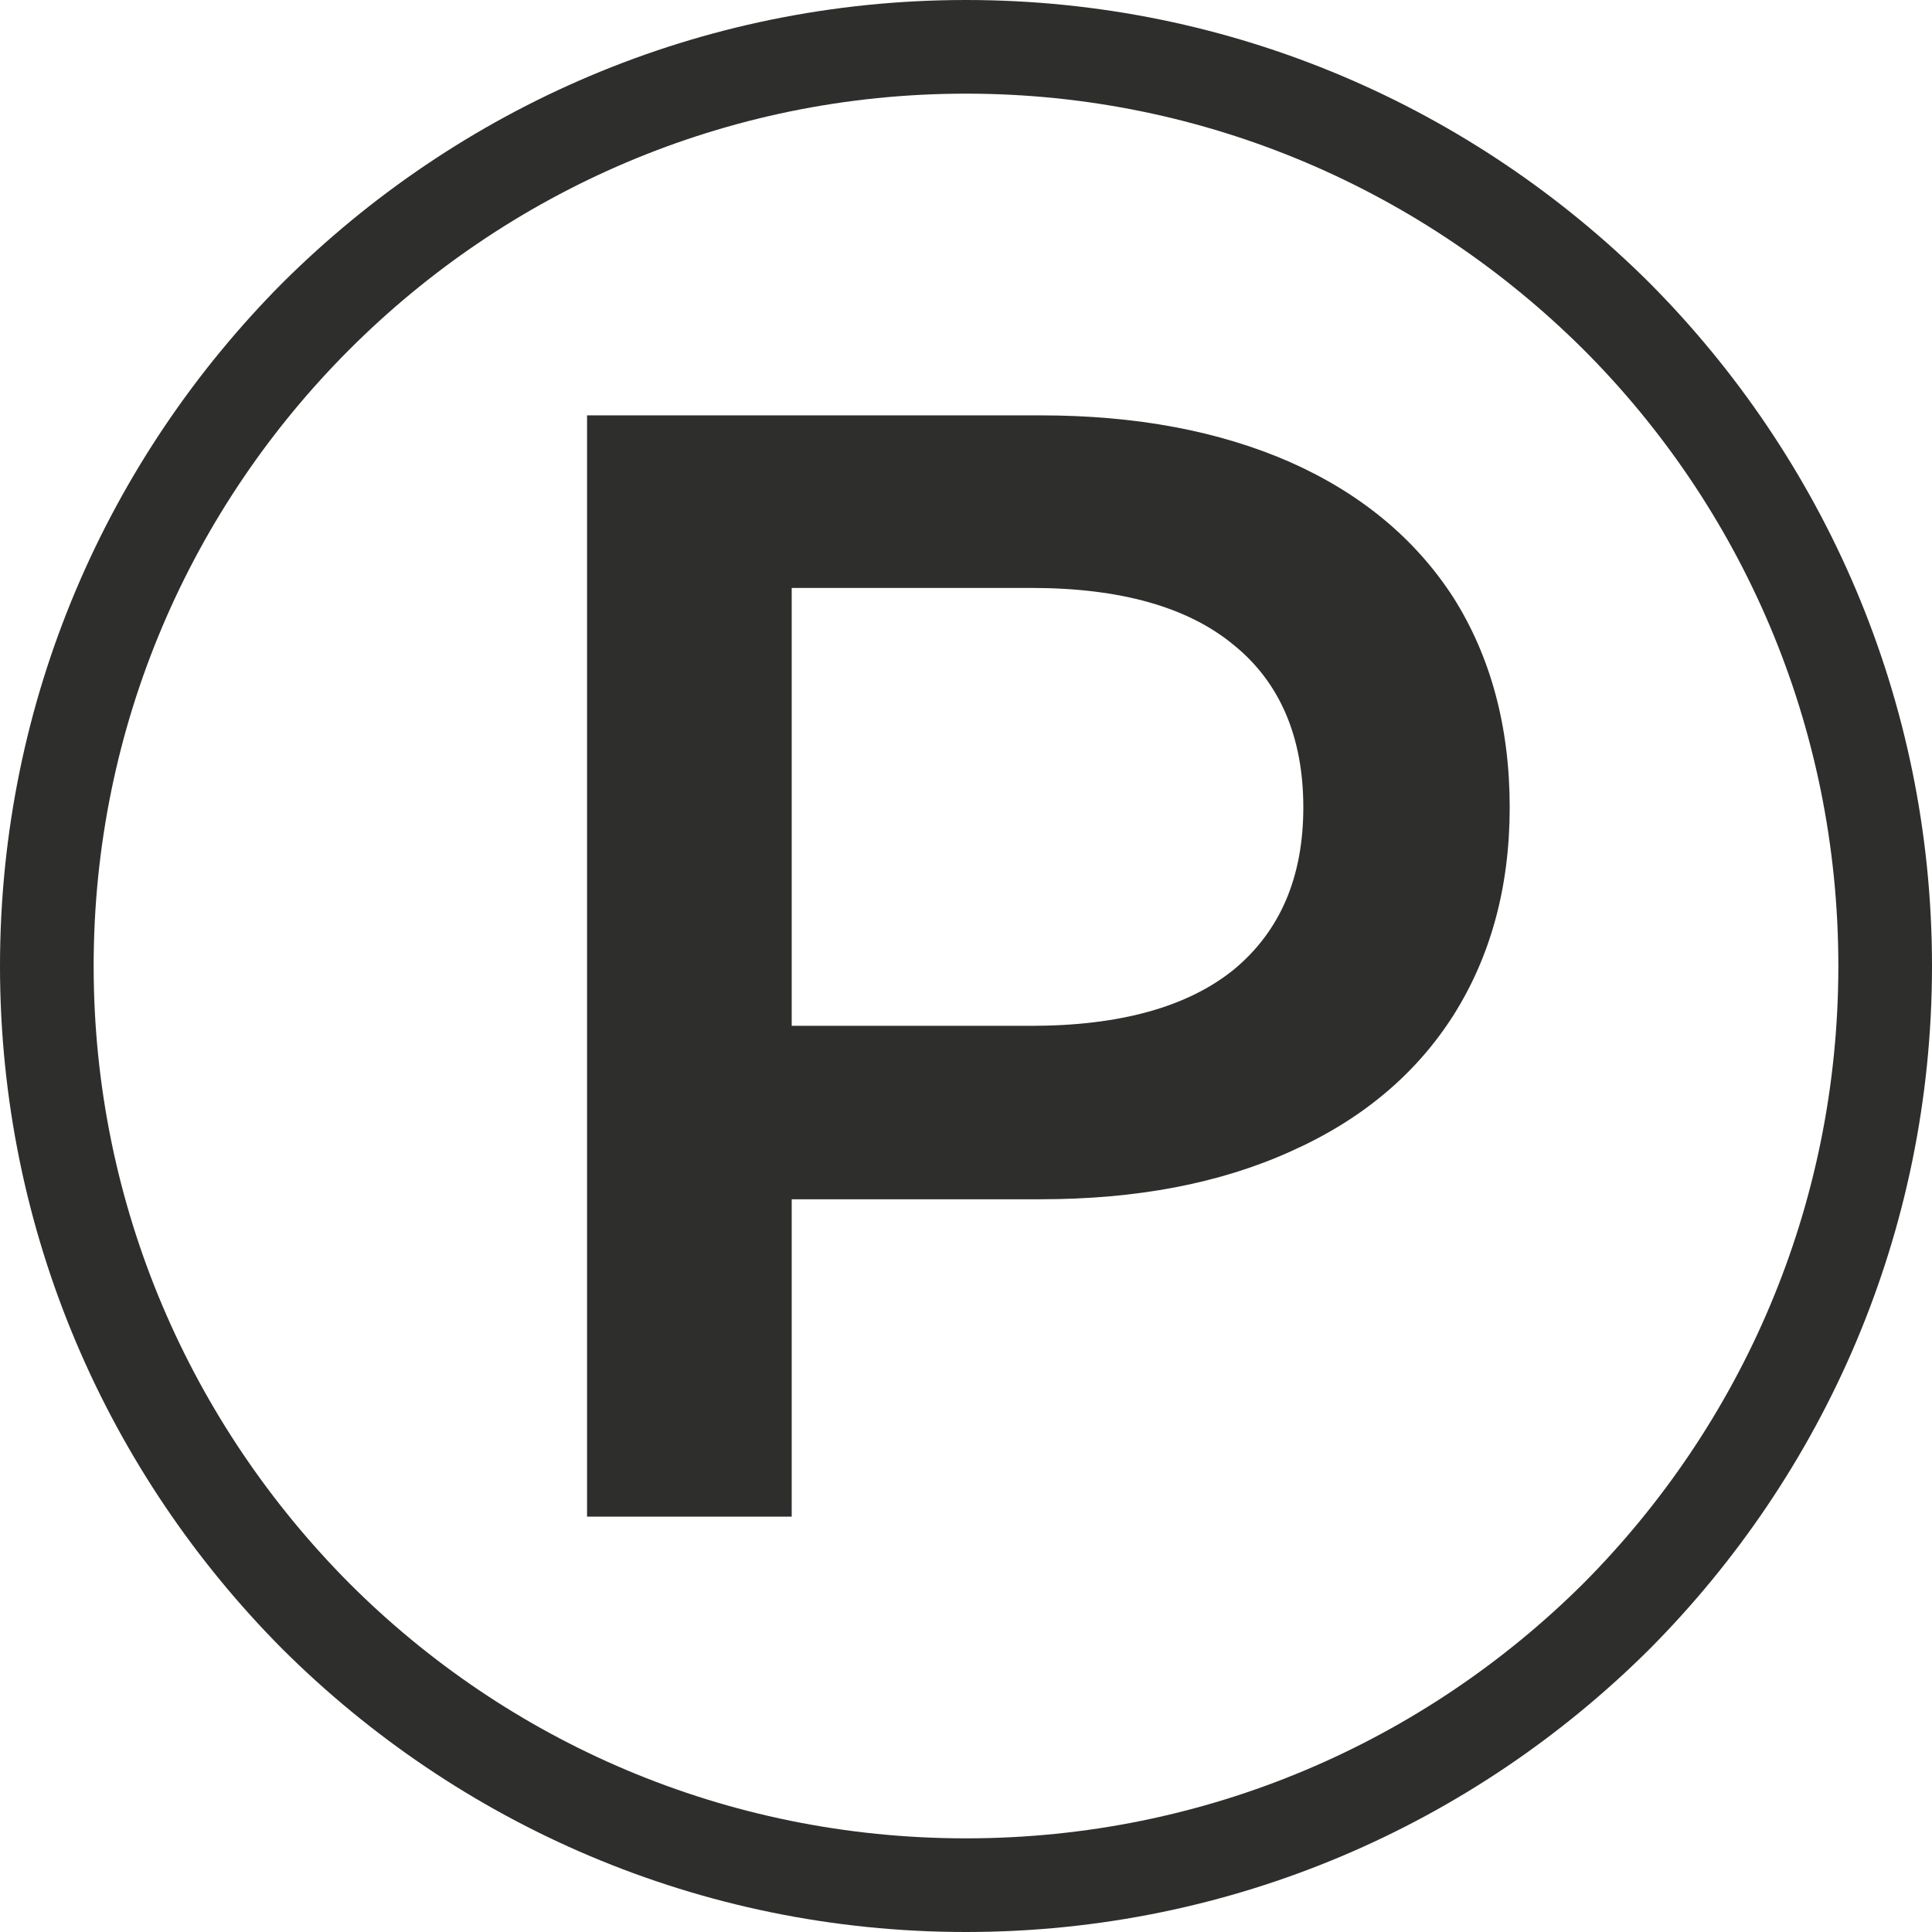
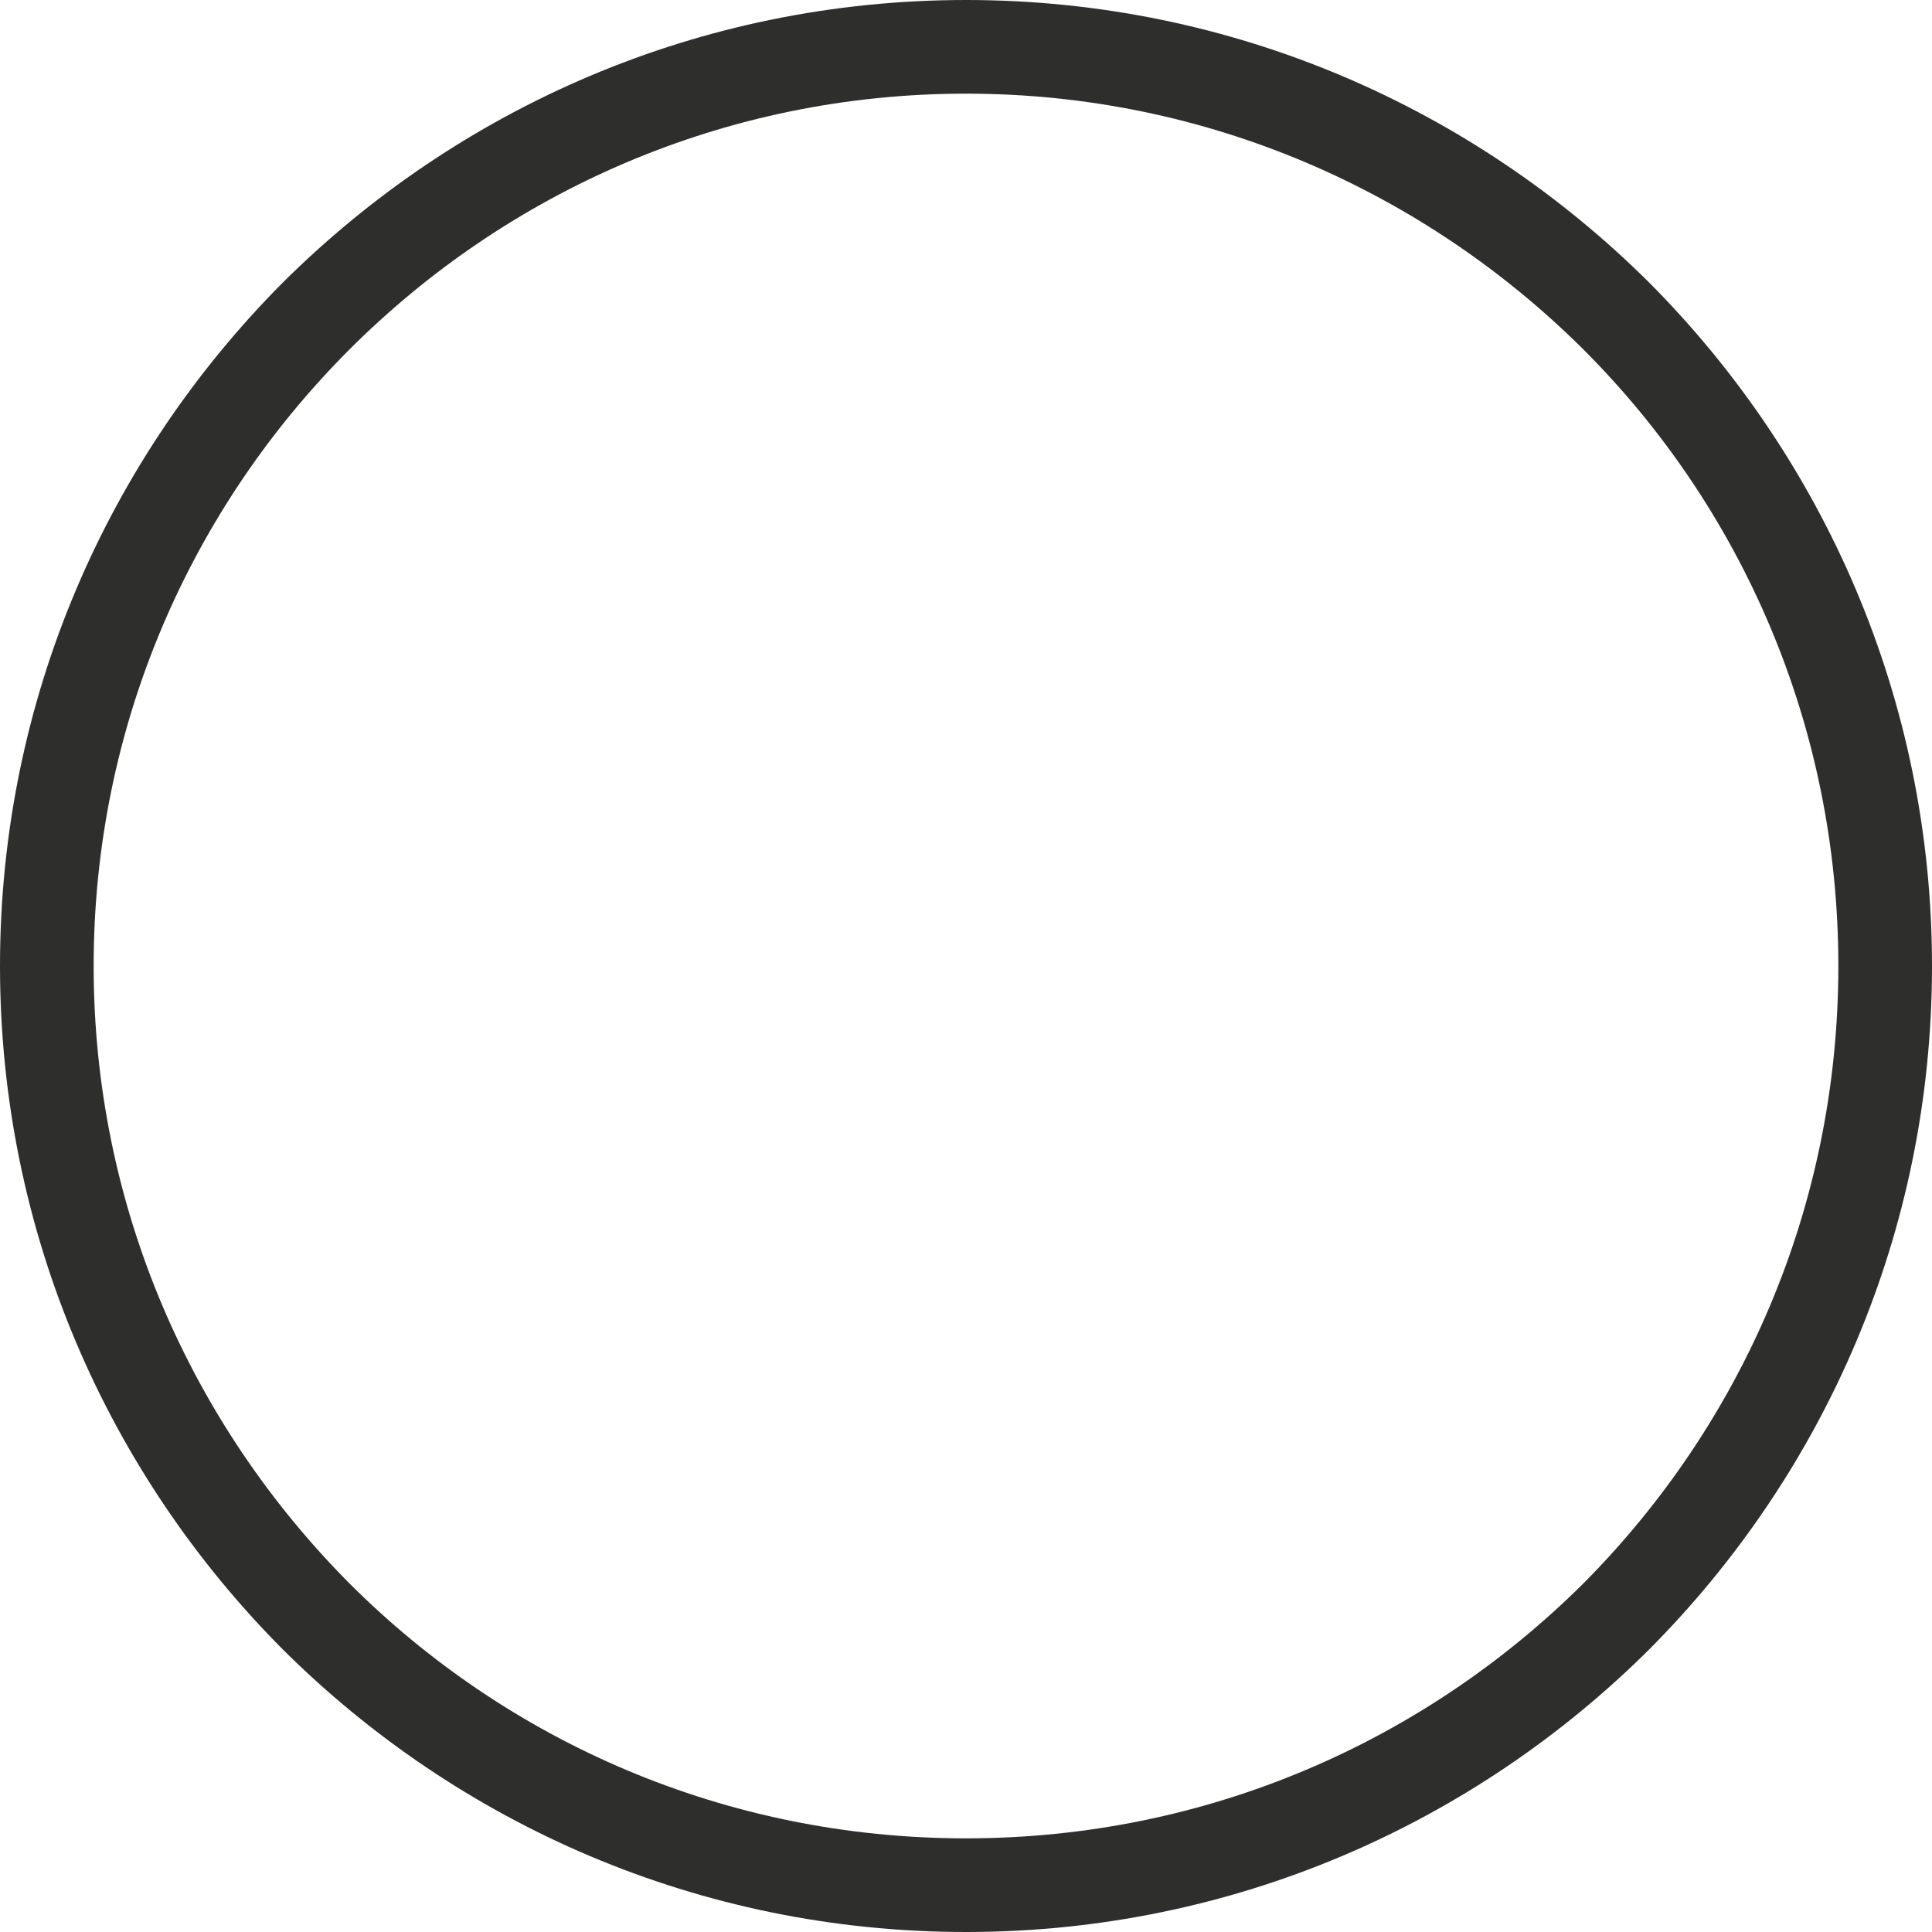
<svg xmlns="http://www.w3.org/2000/svg" xml:space="preserve" width="61px" height="61px" version="1.1" style="shape-rendering:geometricPrecision; text-rendering:geometricPrecision; image-rendering:optimizeQuality; fill-rule:evenodd; clip-rule:evenodd" viewBox="0 0 22.28 22.28">
  <defs>
    <style type="text/css">
   
    .fil0 {fill:#2E2E2D;fill-rule:nonzero}
    .fil1 {fill:#2E2E2D;fill-rule:nonzero}
   
  </style>
  </defs>
  <g id="Слой_x0020_1">
    <path class="fil0" d="M11.14 0c3.08,0 5.86,1.25 7.88,3.26 2.01,2.02 3.26,4.8 3.26,7.88 0,3.08 -1.25,5.86 -3.26,7.88 -2.02,2.01 -4.8,3.26 -7.88,3.26 -3.08,0 -5.86,-1.25 -7.88,-3.26 -2.01,-2.02 -3.26,-4.8 -3.26,-7.88 0,-3.08 1.25,-5.86 3.26,-7.88 2.02,-2.01 4.8,-3.26 7.88,-3.26zm7.12 4.03c-1.83,-1.82 -4.34,-2.95 -7.12,-2.95 -2.78,0 -5.29,1.13 -7.11,2.95 -1.82,1.82 -2.95,4.33 -2.95,7.11 0,2.78 1.13,5.29 2.95,7.12 1.82,1.82 4.33,2.94 7.11,2.94 2.78,0 5.29,-1.12 7.12,-2.94 1.82,-1.83 2.94,-4.34 2.94,-7.12 0,-2.78 -1.12,-5.29 -2.94,-7.11z" />
-     <path class="fil1" d="M12 4.79c1.1,0 2.06,0.18 2.88,0.54 0.81,0.36 1.44,0.88 1.88,1.56 0.43,0.68 0.65,1.49 0.65,2.42 0,0.92 -0.22,1.72 -0.65,2.4 -0.44,0.69 -1.07,1.21 -1.88,1.57 -0.82,0.37 -1.78,0.55 -2.88,0.55l-2.87 0 0 3.66 -2.36 0 0 -12.7 5.23 0zm-0.11 7.04c1.03,0 1.81,-0.22 2.34,-0.65 0.53,-0.44 0.8,-1.06 0.8,-1.87 0,-0.81 -0.27,-1.44 -0.8,-1.87 -0.53,-0.44 -1.31,-0.66 -2.34,-0.66l-2.76 0 0 5.05 2.76 0z" />
  </g>
</svg>